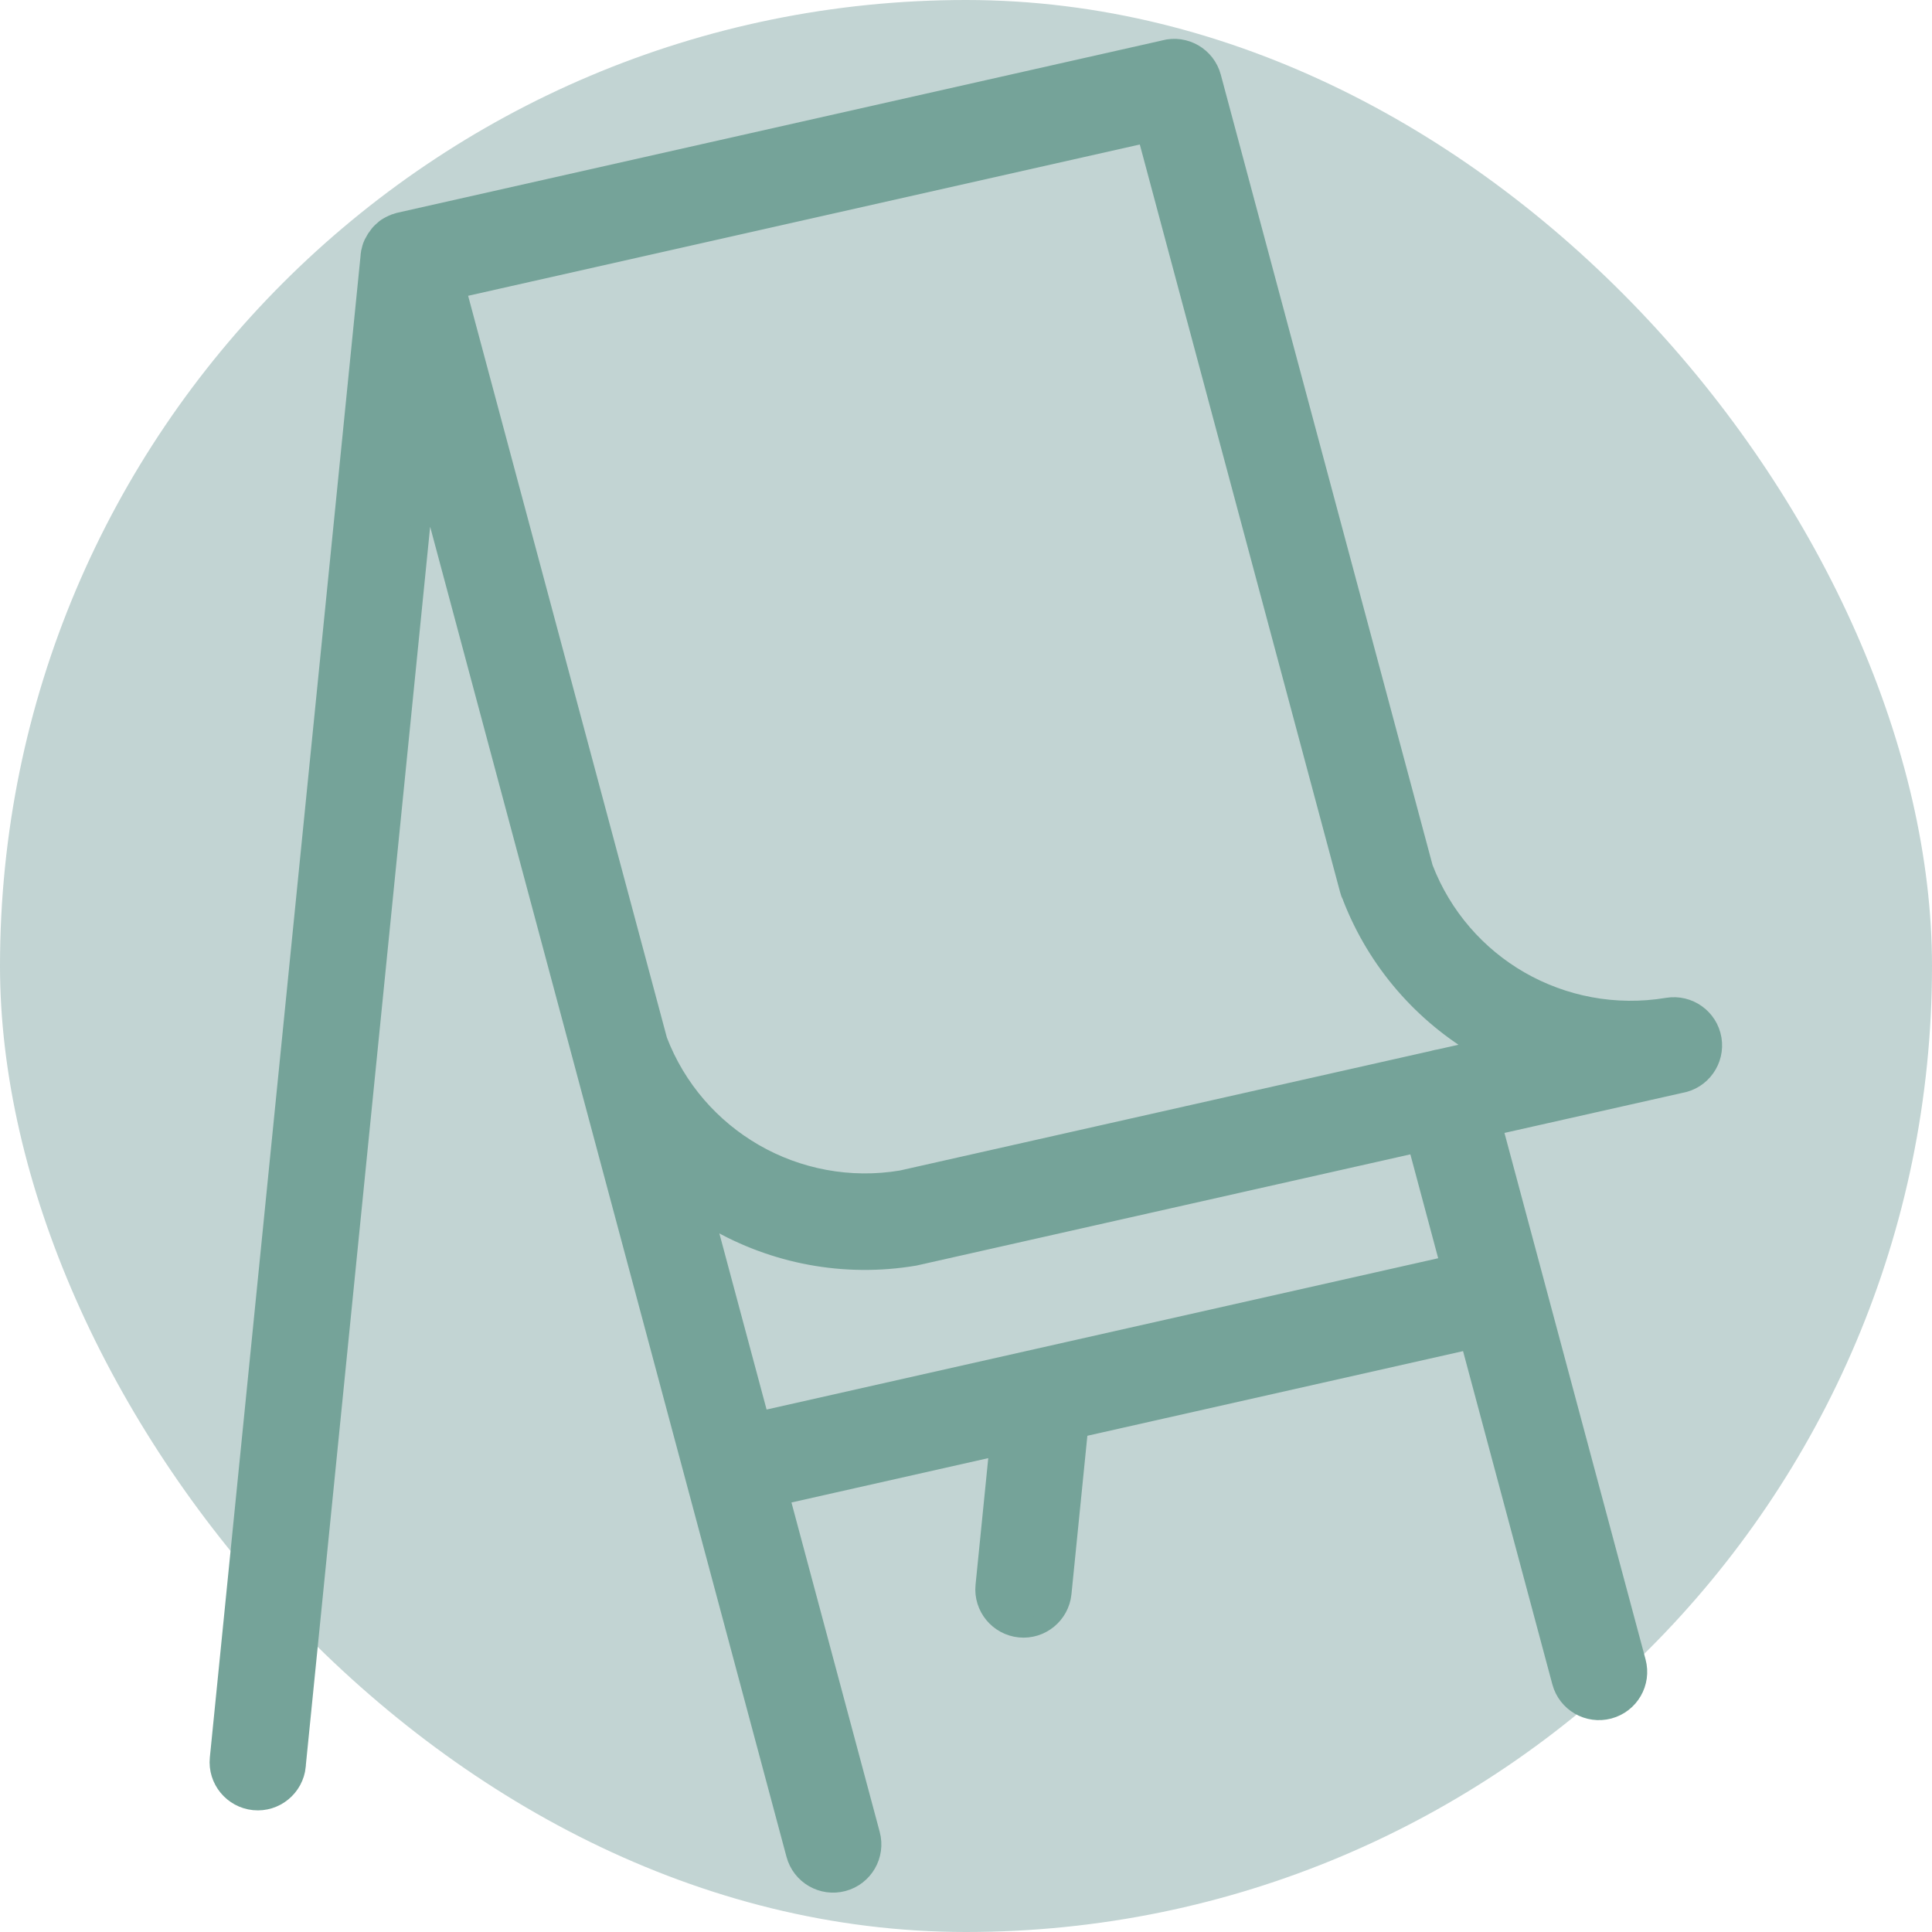
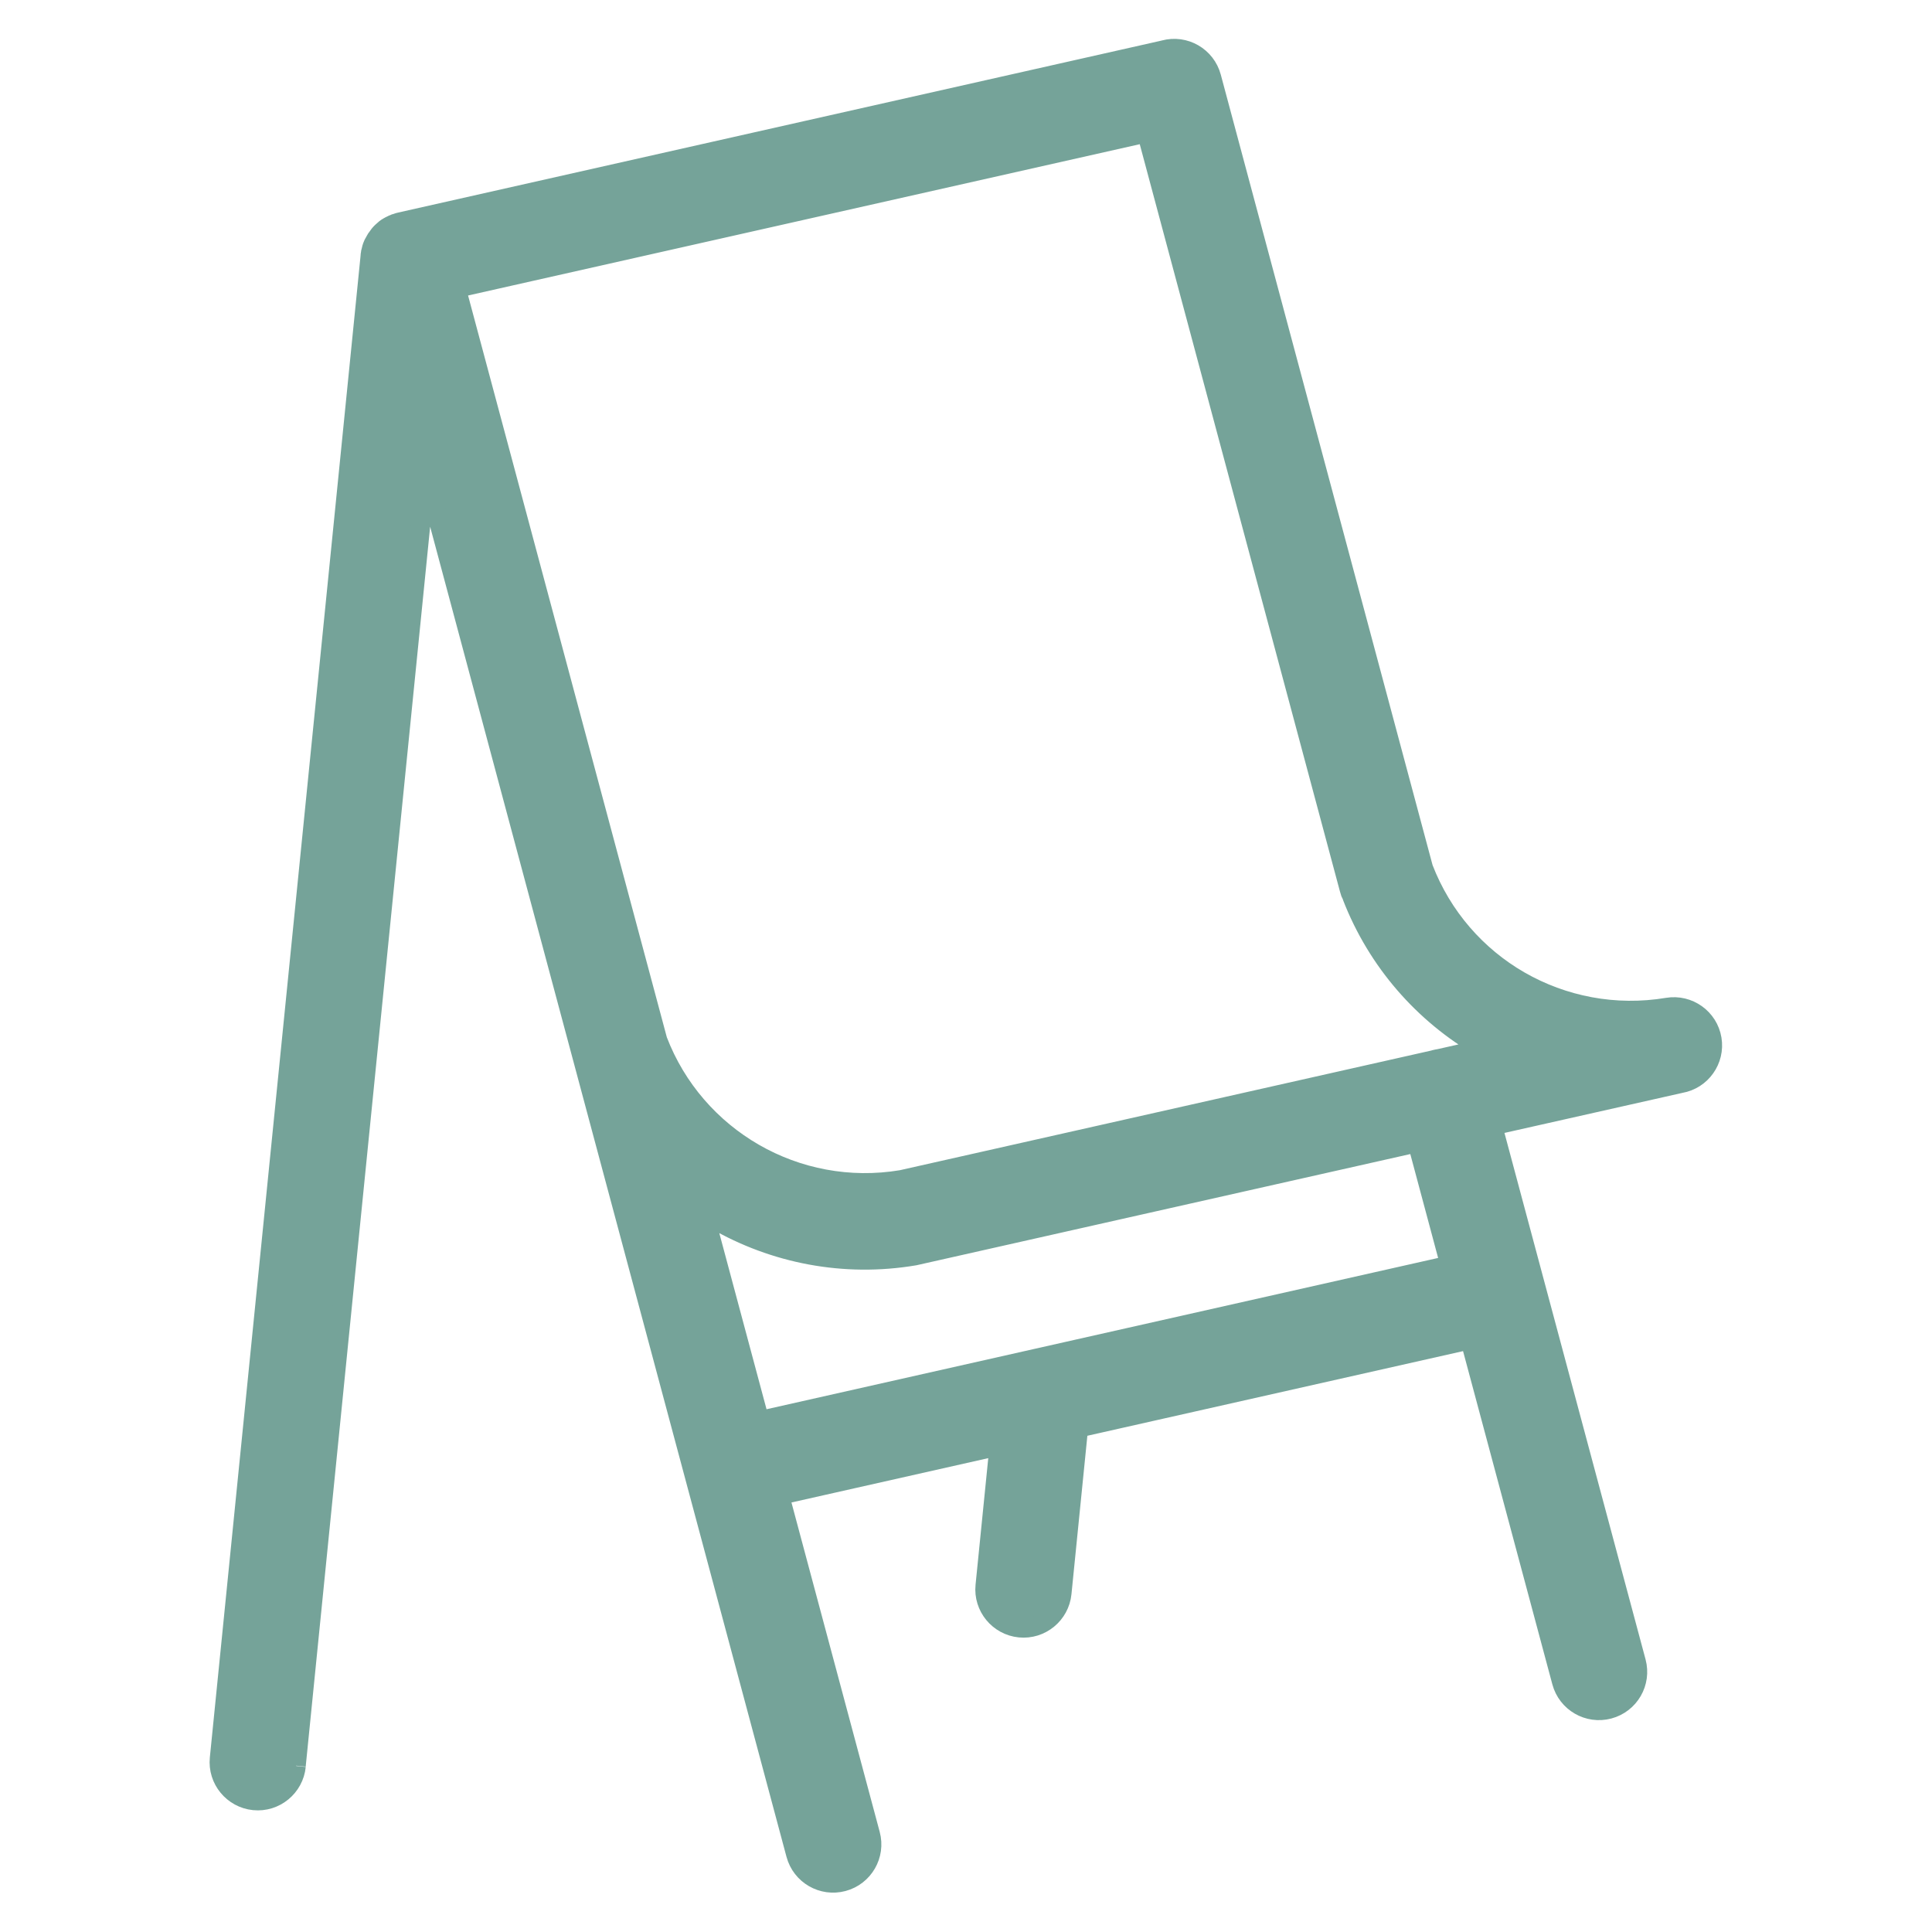
<svg xmlns="http://www.w3.org/2000/svg" viewBox="0 0 100 100" fill-rule="evenodd">
-   <rect x="0" y="0" width="100" height="100" fill="#c2d4d3" rx="50" ry="50" />
-   <path d="m15.328 91.406c-0.109 1.094-1.086 1.898-2.18 1.789-1.094-0.109-1.898-1.086-1.789-2.18l7.801-77.723v-0.004l0.004-0.035v-0.016l0.004-0.035v-0.012l0.008-0.039v-0.008l0.008-0.043v-0.008l0.008-0.043v-0.004l0.012-0.043v-0.004l0.035-0.141 0.016-0.043v-0.004l0.016-0.043v-0.004l0.016-0.043v-0.004l0.016-0.039 0.004-0.008 0.016-0.039 0.004-0.008 0.02-0.035 0.004-0.008 0.02-0.035 0.004-0.008 0.02-0.035 0.023-0.043 0.004-0.008 0.043-0.074 0.008-0.008 0.02-0.031 0.008-0.008 0.02-0.031 0.008-0.012 0.02-0.027 0.008-0.012 0.02-0.027 0.008-0.012 0.02-0.027 0.008-0.012 0.023-0.027 0.008-0.012 0.023-0.027 0.008-0.008 0.023-0.027 0.07-0.07 0.027-0.023 0.008-0.008 0.027-0.023 0.008-0.008 0.027-0.023 0.008-0.008 0.027-0.023 0.008-0.008 0.027-0.023 0.008-0.008 0.07-0.051 0.008-0.004 0.074-0.047 0.008-0.004 0.035-0.02 0.008-0.004 0.035-0.02 0.047-0.023h0.004l0.039-0.02h0.004l0.129-0.059h0.004l0.043-0.016h0.004l0.043-0.016 0.008-0.004 0.039-0.012 0.008-0.004 0.039-0.012 0.008-0.004 0.039-0.012 0.012-0.004 0.035-0.008 0.047-0.012 39.484-8.895 0.043-0.012c1.066-0.285 2.16 0.348 2.445 1.414l10.969 40.941c0.973 2.531 2.762 4.551 4.977 5.828 2.254 1.297 4.941 1.832 7.66 1.379 1.086-0.18 2.117 0.555 2.297 1.641 0.18 1.082-0.547 2.106-1.621 2.293l-9.734 2.191 7.438 27.754c0.285 1.066-0.348 2.16-1.414 2.445-1.066 0.285-2.16-0.348-2.445-1.414l-4.746-17.711-20.266 4.566-0.859 8.559c-0.109 1.094-1.086 1.898-2.18 1.789s-1.898-1.086-1.789-2.18l0.727-7.242-11.371 2.562 4.703 17.555c0.285 1.066-0.348 2.16-1.414 2.445s-2.16-0.348-2.445-1.414l-19.152-71.488-6.715 66.898zm54.648-45.004c-0.055-0.109-0.098-0.227-0.129-0.352l-10.492-39.164-35.742 8.051 10.43 38.926c0.969 2.531 2.766 4.555 4.988 5.836 2.242 1.293 4.926 1.832 7.637 1.379l27.547-6.203 0.062-0.02c0.074-0.02 0.145-0.031 0.219-0.043l2.297-0.516-0.121-0.07c-2.977-1.723-5.383-4.434-6.695-7.824zm-33.539 16.395 2.883 10.754c11.914-2.684 23.824-5.367 35.738-8.051l-1.699-6.344-26.02 5.859c-3.656 0.617-7.277-0.109-10.309-1.859-0.199-0.117-0.398-0.234-0.594-0.359z" fill="#75a399" stroke-width="1" stroke="#75a399" />
+   <path d="m15.328 91.406c-0.109 1.094-1.086 1.898-2.18 1.789-1.094-0.109-1.898-1.086-1.789-2.18l7.801-77.723v-0.004l0.004-0.035v-0.016l0.004-0.035v-0.012l0.008-0.039v-0.008l0.008-0.043v-0.008l0.008-0.043v-0.004l0.012-0.043v-0.004l0.035-0.141 0.016-0.043v-0.004l0.016-0.043v-0.004l0.016-0.043v-0.004l0.016-0.039 0.004-0.008 0.016-0.039 0.004-0.008 0.02-0.035 0.004-0.008 0.02-0.035 0.004-0.008 0.02-0.035 0.023-0.043 0.004-0.008 0.043-0.074 0.008-0.008 0.02-0.031 0.008-0.008 0.02-0.031 0.008-0.012 0.02-0.027 0.008-0.012 0.02-0.027 0.008-0.012 0.02-0.027 0.008-0.012 0.023-0.027 0.008-0.012 0.023-0.027 0.008-0.008 0.023-0.027 0.07-0.07 0.027-0.023 0.008-0.008 0.027-0.023 0.008-0.008 0.027-0.023 0.008-0.008 0.027-0.023 0.008-0.008 0.027-0.023 0.008-0.008 0.07-0.051 0.008-0.004 0.074-0.047 0.008-0.004 0.035-0.02 0.008-0.004 0.035-0.02 0.047-0.023h0.004l0.039-0.02h0.004l0.129-0.059h0.004l0.043-0.016h0.004l0.043-0.016 0.008-0.004 0.039-0.012 0.008-0.004 0.039-0.012 0.008-0.004 0.039-0.012 0.012-0.004 0.035-0.008 0.047-0.012 39.484-8.895 0.043-0.012c1.066-0.285 2.16 0.348 2.445 1.414l10.969 40.941c0.973 2.531 2.762 4.551 4.977 5.828 2.254 1.297 4.941 1.832 7.66 1.379 1.086-0.18 2.117 0.555 2.297 1.641 0.18 1.082-0.547 2.106-1.621 2.293l-9.734 2.191 7.438 27.754c0.285 1.066-0.348 2.16-1.414 2.445-1.066 0.285-2.16-0.348-2.445-1.414l-4.746-17.711-20.266 4.566-0.859 8.559c-0.109 1.094-1.086 1.898-2.18 1.789s-1.898-1.086-1.789-2.18l0.727-7.242-11.371 2.562 4.703 17.555c0.285 1.066-0.348 2.16-1.414 2.445s-2.16-0.348-2.445-1.414l-19.152-71.488-6.715 66.898m54.648-45.004c-0.055-0.109-0.098-0.227-0.129-0.352l-10.492-39.164-35.742 8.051 10.43 38.926c0.969 2.531 2.766 4.555 4.988 5.836 2.242 1.293 4.926 1.832 7.637 1.379l27.547-6.203 0.062-0.02c0.074-0.02 0.145-0.031 0.219-0.043l2.297-0.516-0.121-0.07c-2.977-1.723-5.383-4.434-6.695-7.824zm-33.539 16.395 2.883 10.754c11.914-2.684 23.824-5.367 35.738-8.051l-1.699-6.344-26.02 5.859c-3.656 0.617-7.277-0.109-10.309-1.859-0.199-0.117-0.398-0.234-0.594-0.359z" fill="#75a399" stroke-width="1" stroke="#75a399" />
</svg>